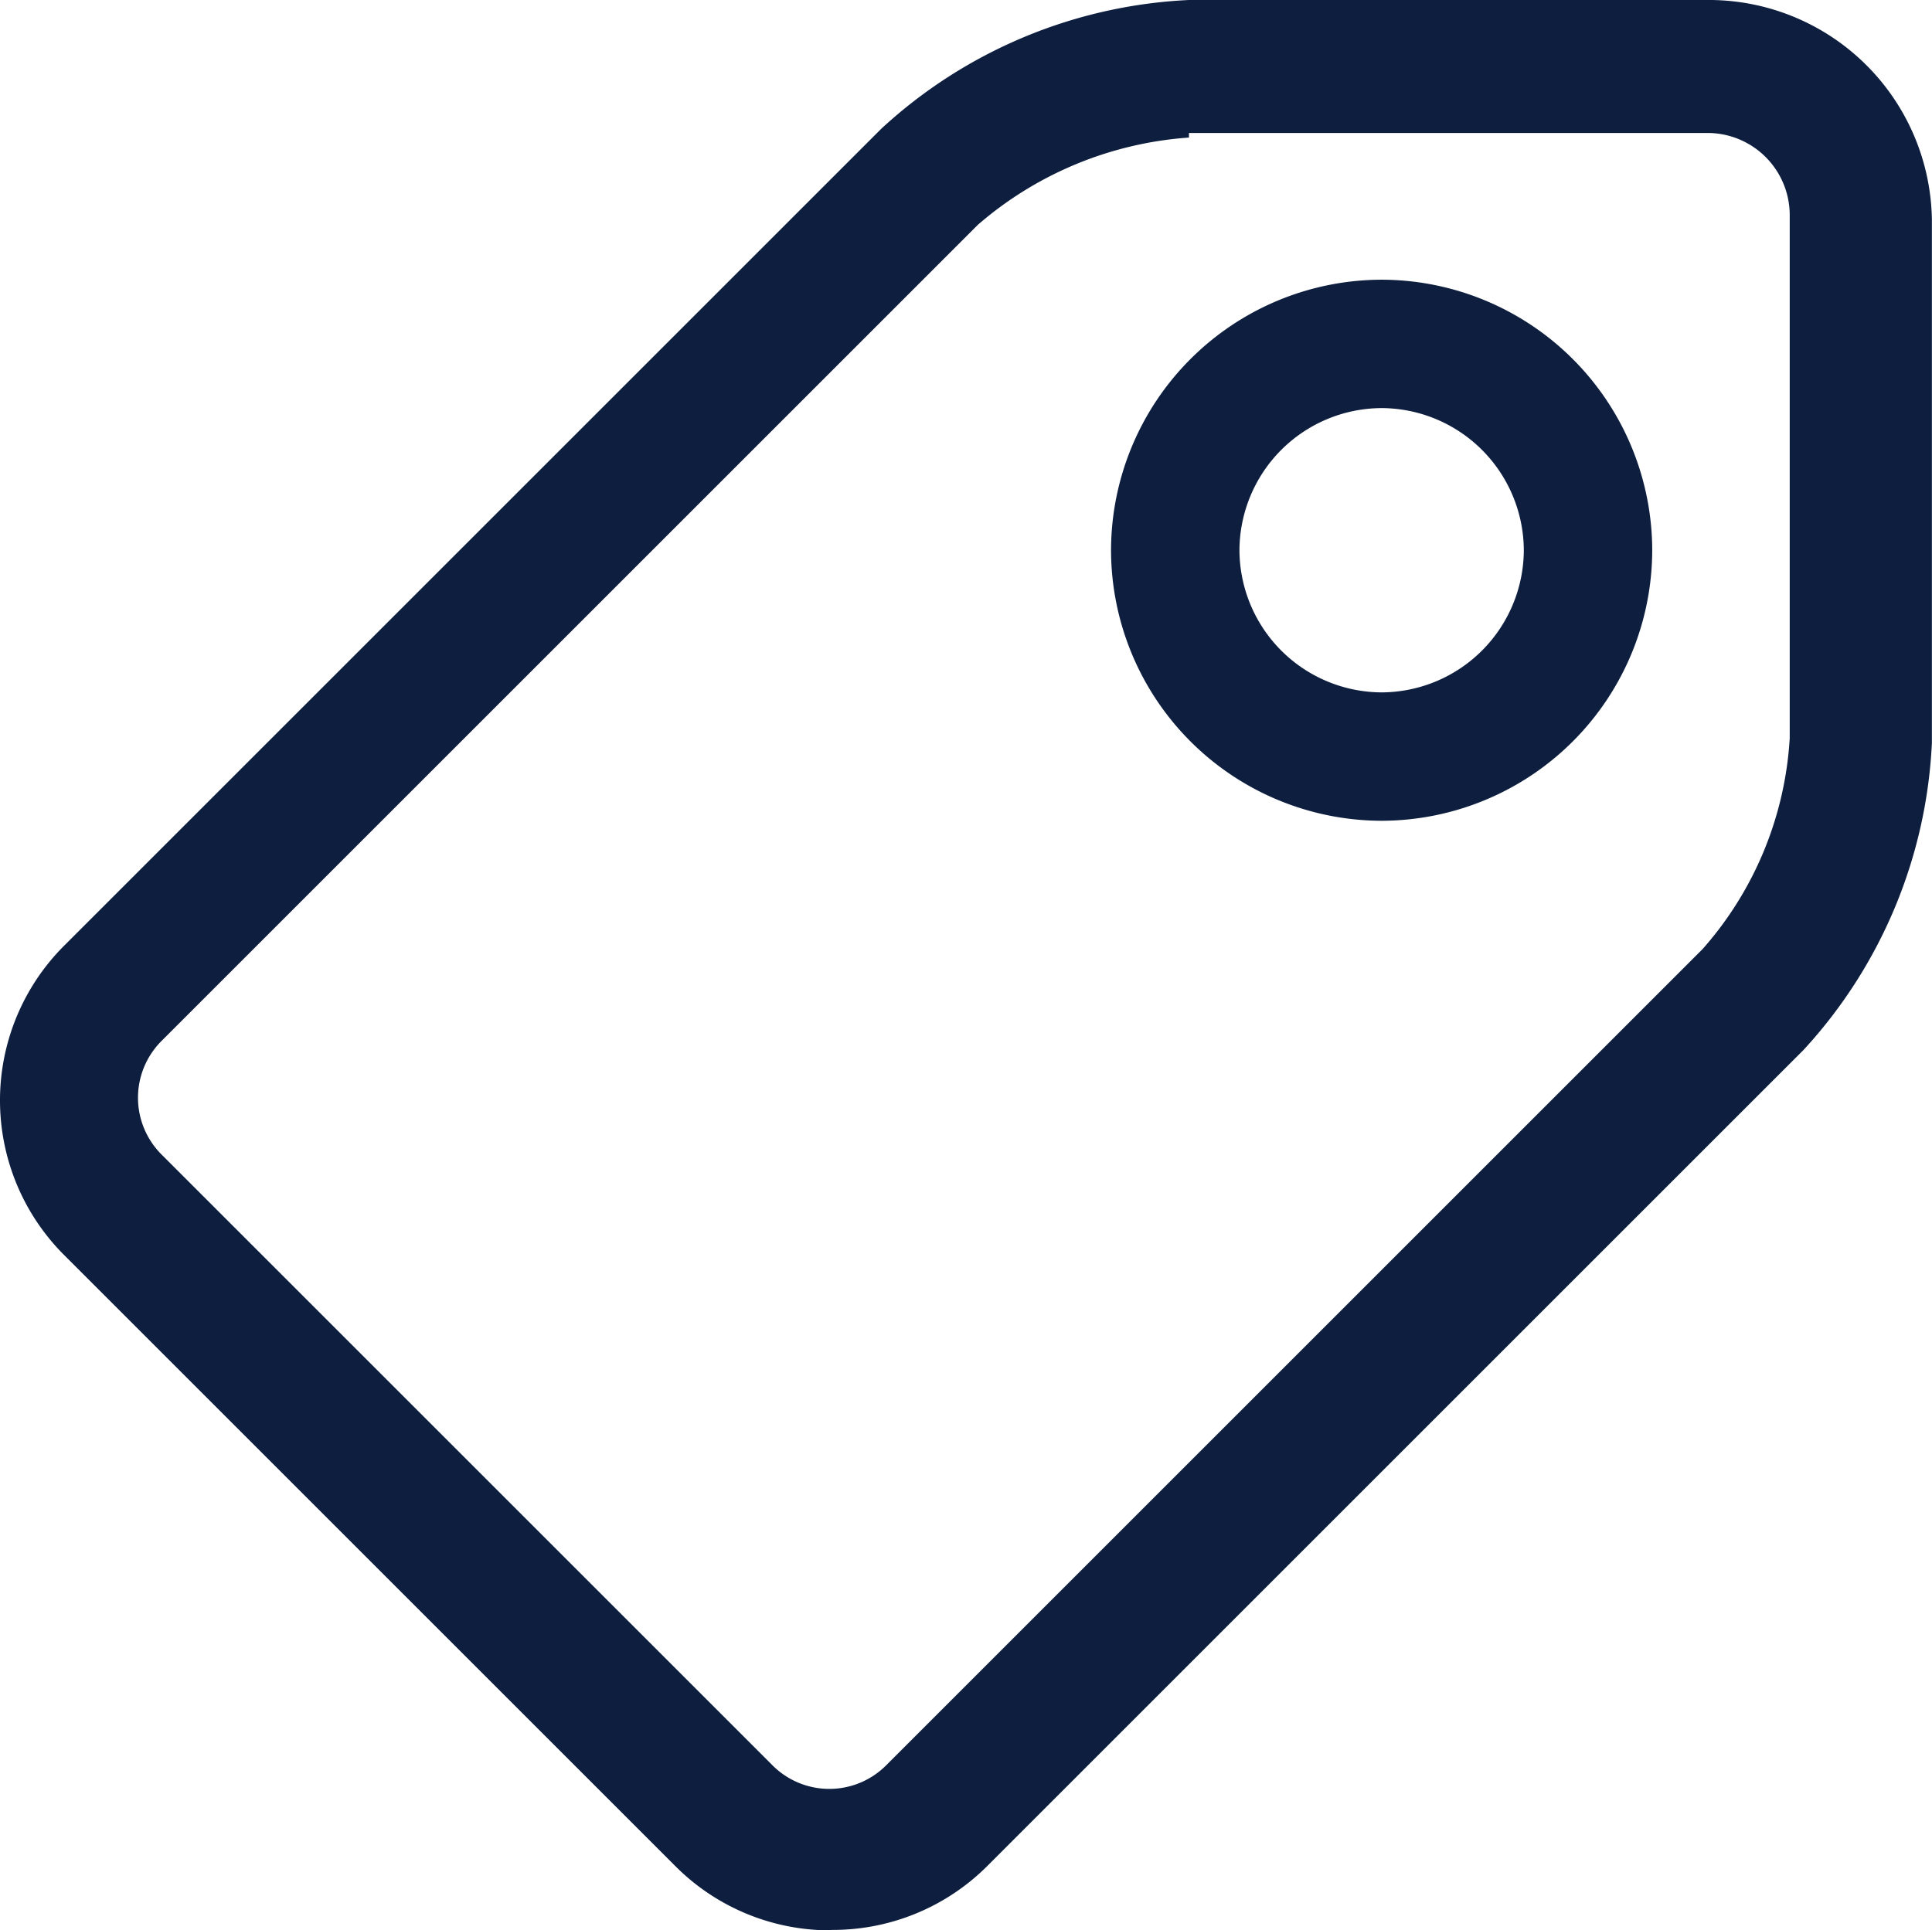
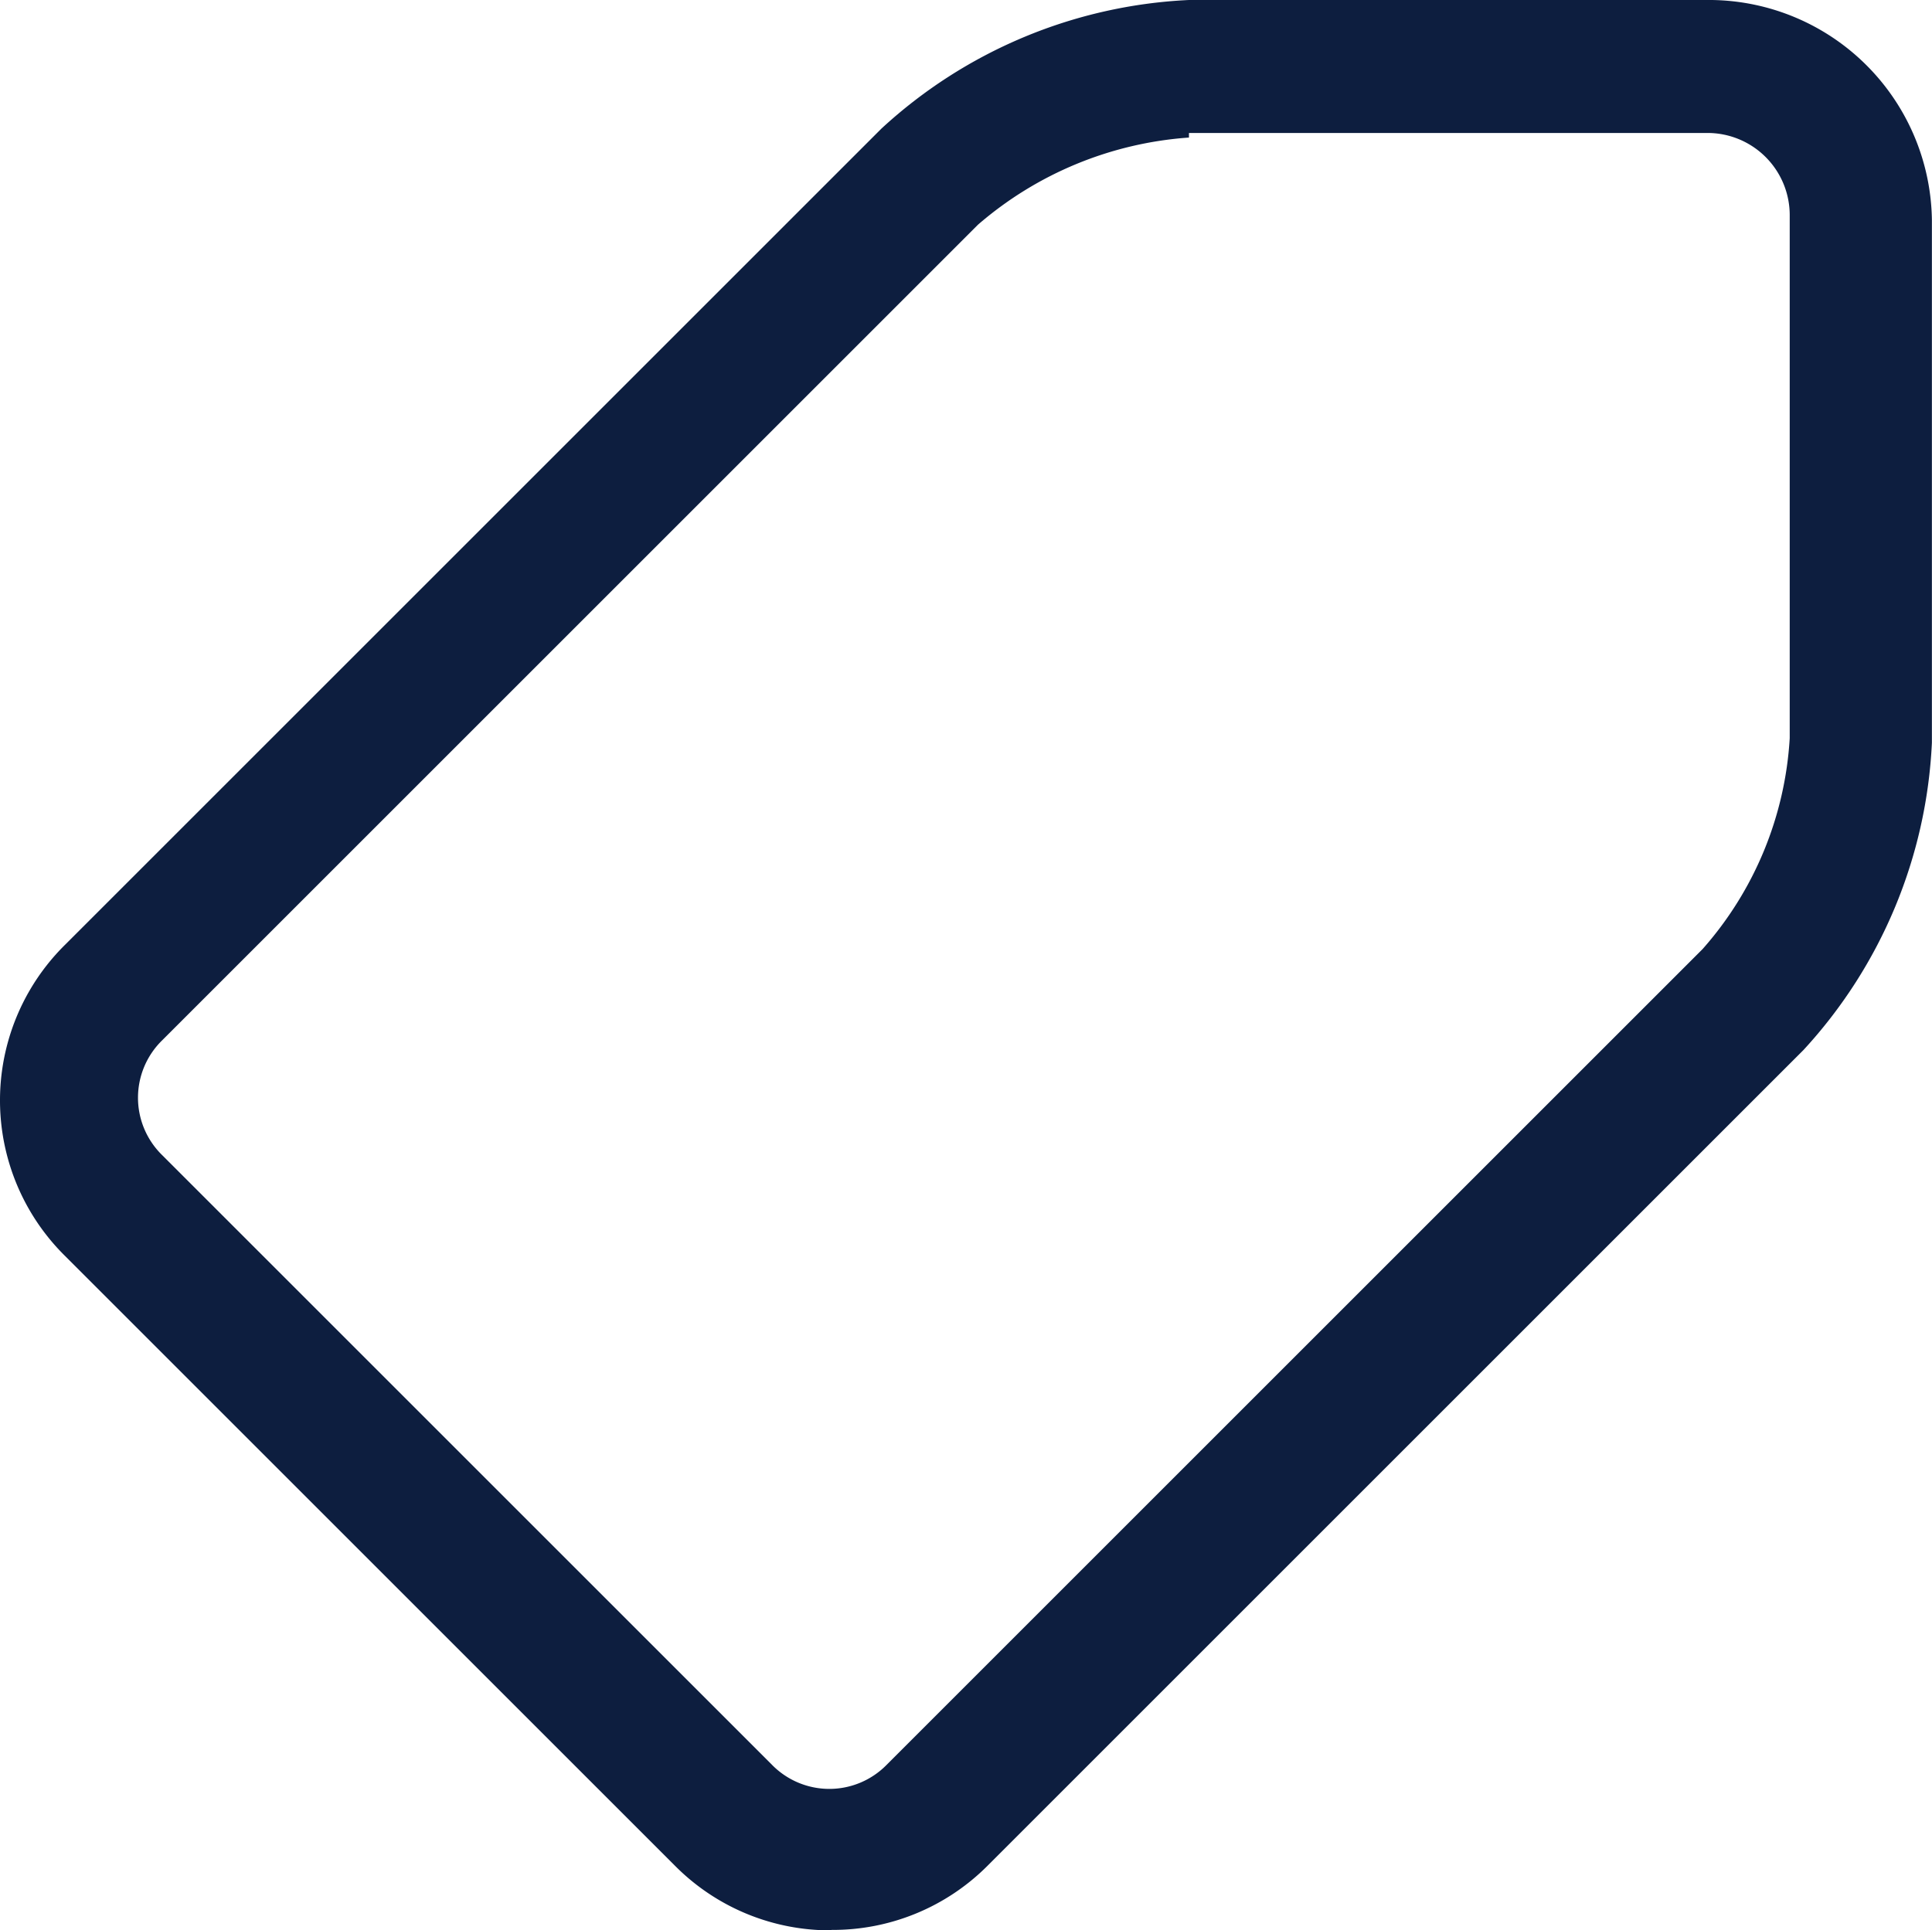
<svg xmlns="http://www.w3.org/2000/svg" width="18.942" height="18.93" viewBox="0 0 18.942 18.93">
  <g id="_1814073_discount_price_tag_icon" data-name="1814073_discount_price_tag_icon" transform="translate(-9.875 -11)">
    <g id="Icon-Tag" transform="translate(9.875 11)">
      <path id="Fill-129" d="M-60.975-352.07a2.141,2.141,0,0,1-1.529-.63l-5.98-5.98a2.144,2.144,0,0,1,0-3.058l8-8A4.772,4.772,0,0,1-57.468-371h5.126a2.188,2.188,0,0,1,2.158,2.158v5.126a4.772,4.772,0,0,1-1.259,3.013l-8,8a2.141,2.141,0,0,1-1.529.629Zm3.507-17.581a3.538,3.538,0,0,0-2.068.854l-8,8a.787.787,0,0,0,0,1.124l5.98,5.98a.787.787,0,0,0,1.124,0l8-8a3.423,3.423,0,0,0,.854-2.068v-5.126a.806.806,0,0,0-.809-.809h-5.081Z" transform="translate(69.125 371)" fill="#0d1e3f" />
-       <path id="Fill-130" d="M-42.247-359.594a2.658,2.658,0,0,1-2.653-2.653,2.658,2.658,0,0,1,2.653-2.653,2.658,2.658,0,0,1,2.653,2.653,2.658,2.658,0,0,1-2.653,2.653Zm0-4.047a1.4,1.4,0,0,0-1.394,1.394,1.4,1.4,0,0,0,1.394,1.394,1.4,1.4,0,0,0,1.394-1.394,1.4,1.4,0,0,0-1.394-1.394Z" transform="translate(55.793 367.643)" fill="#0d1e3f" />
    </g>
  </g>
</svg>